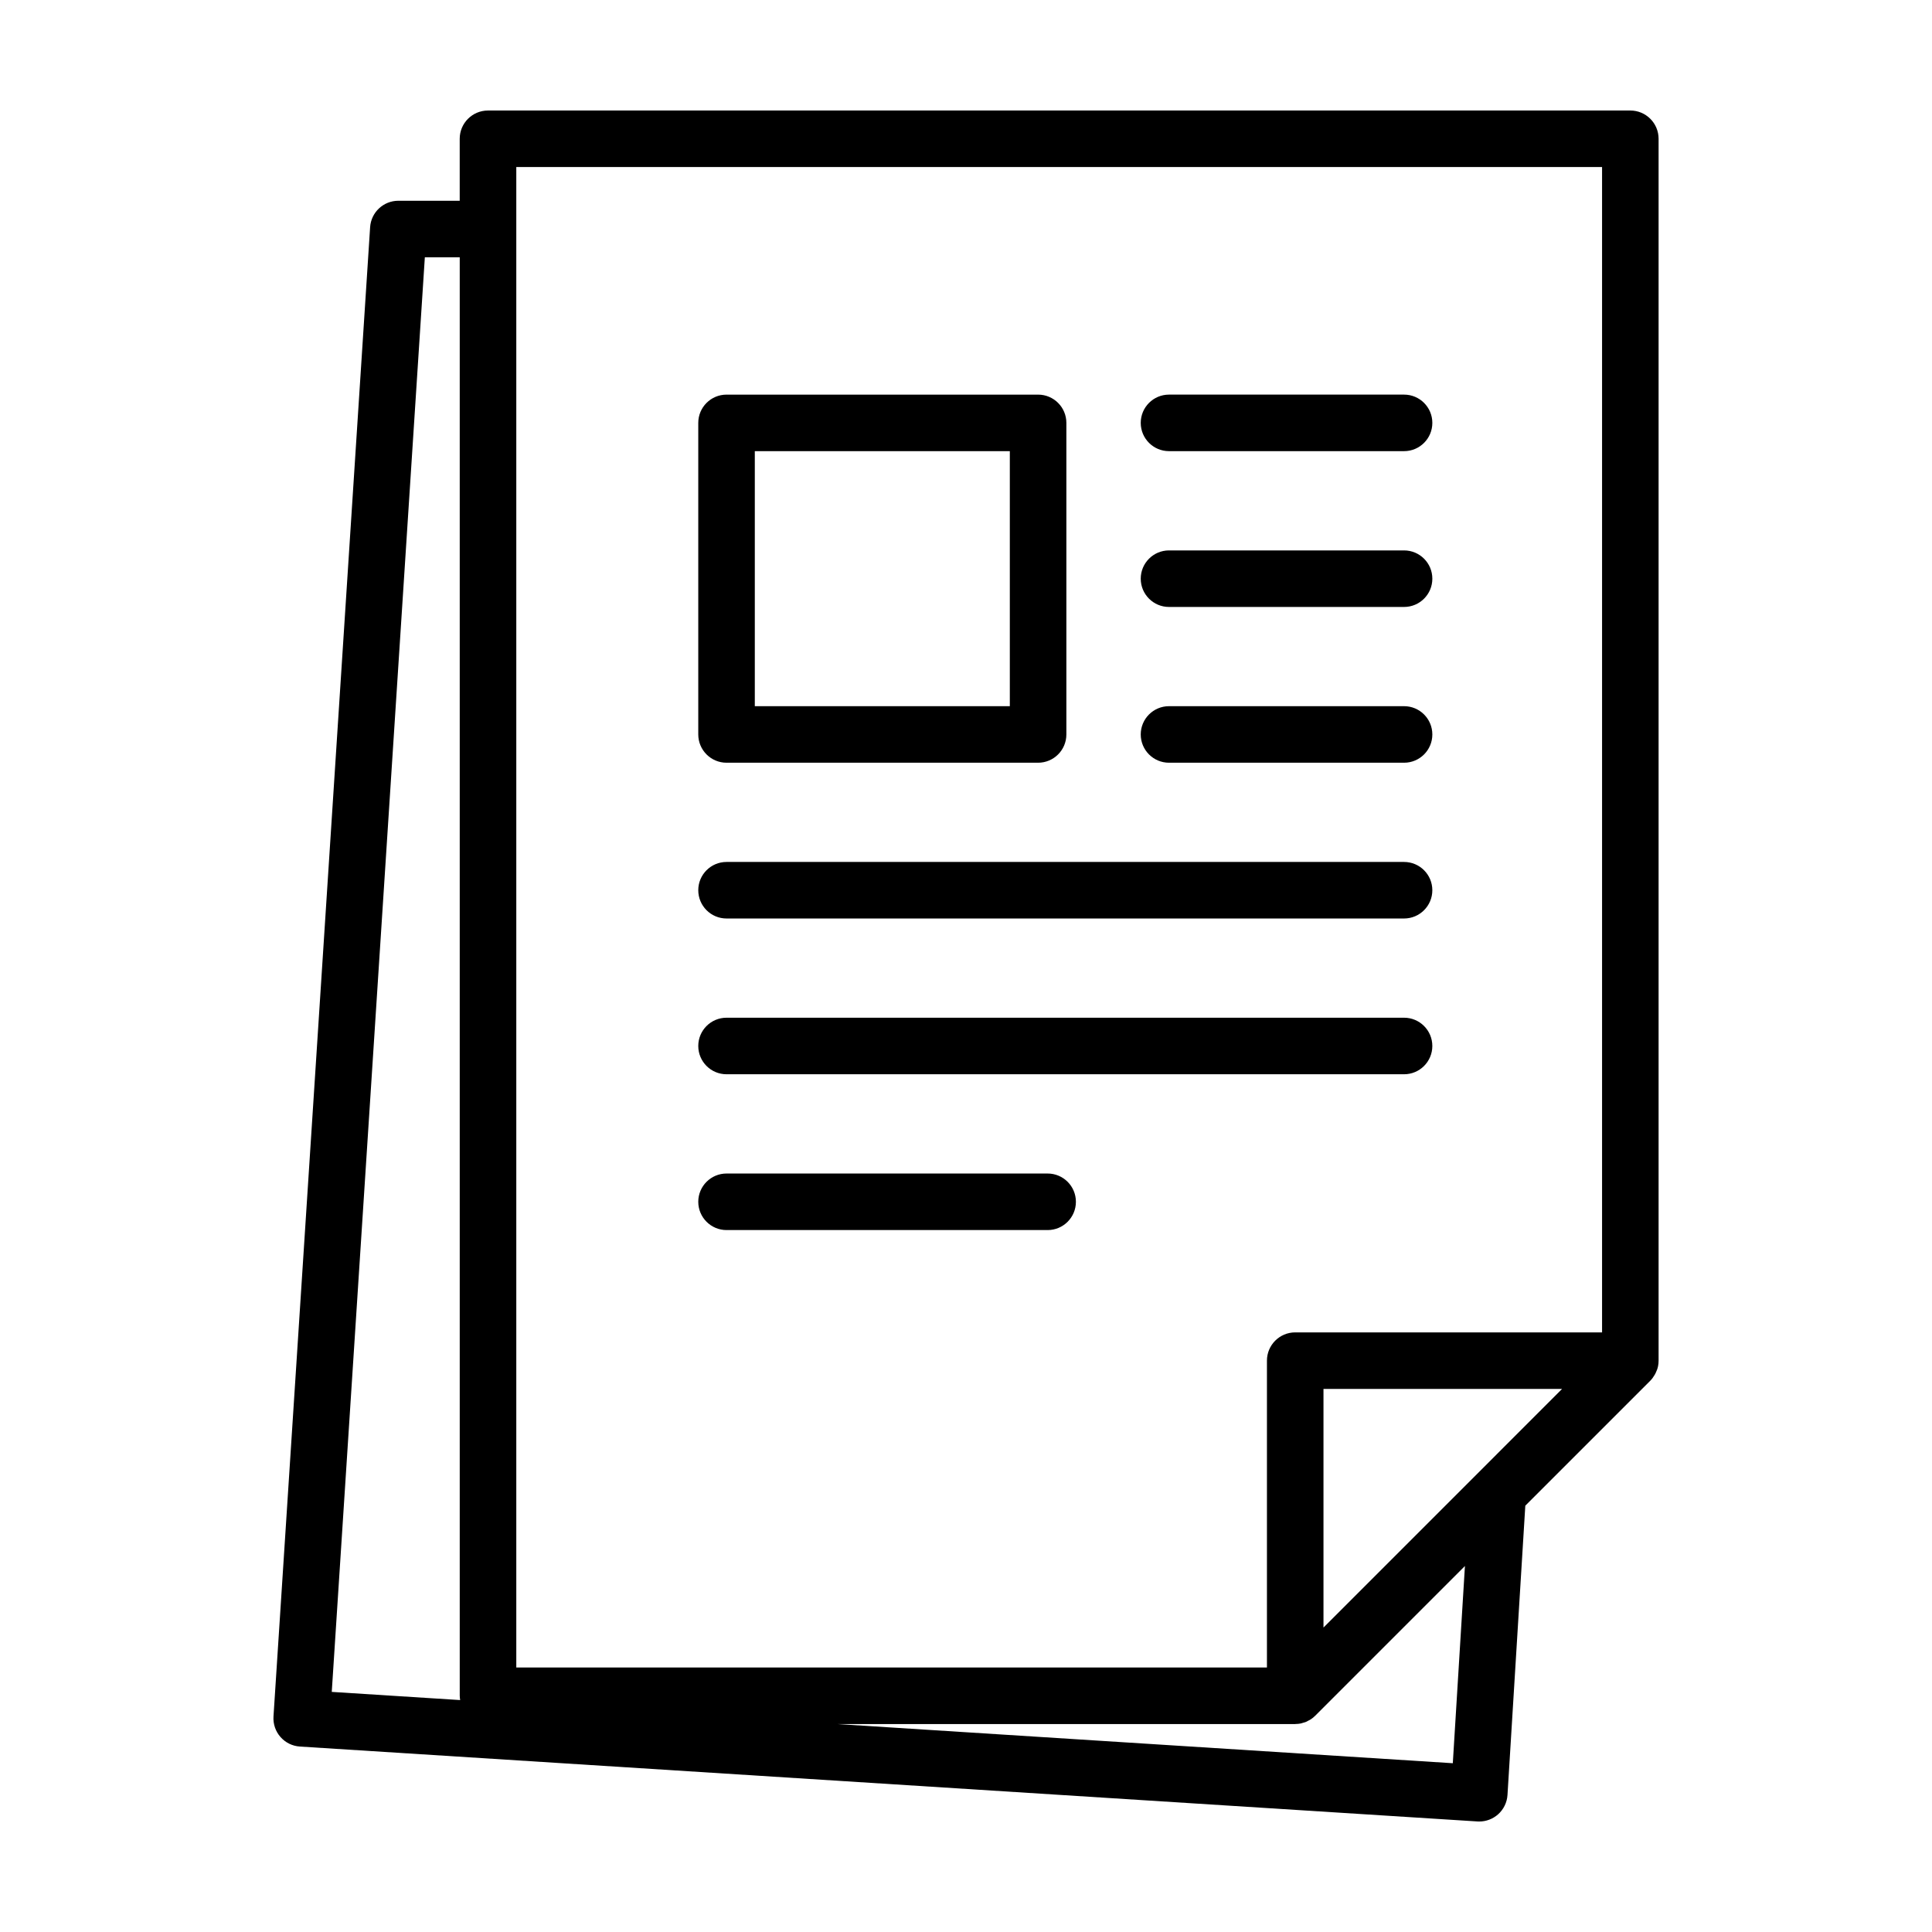
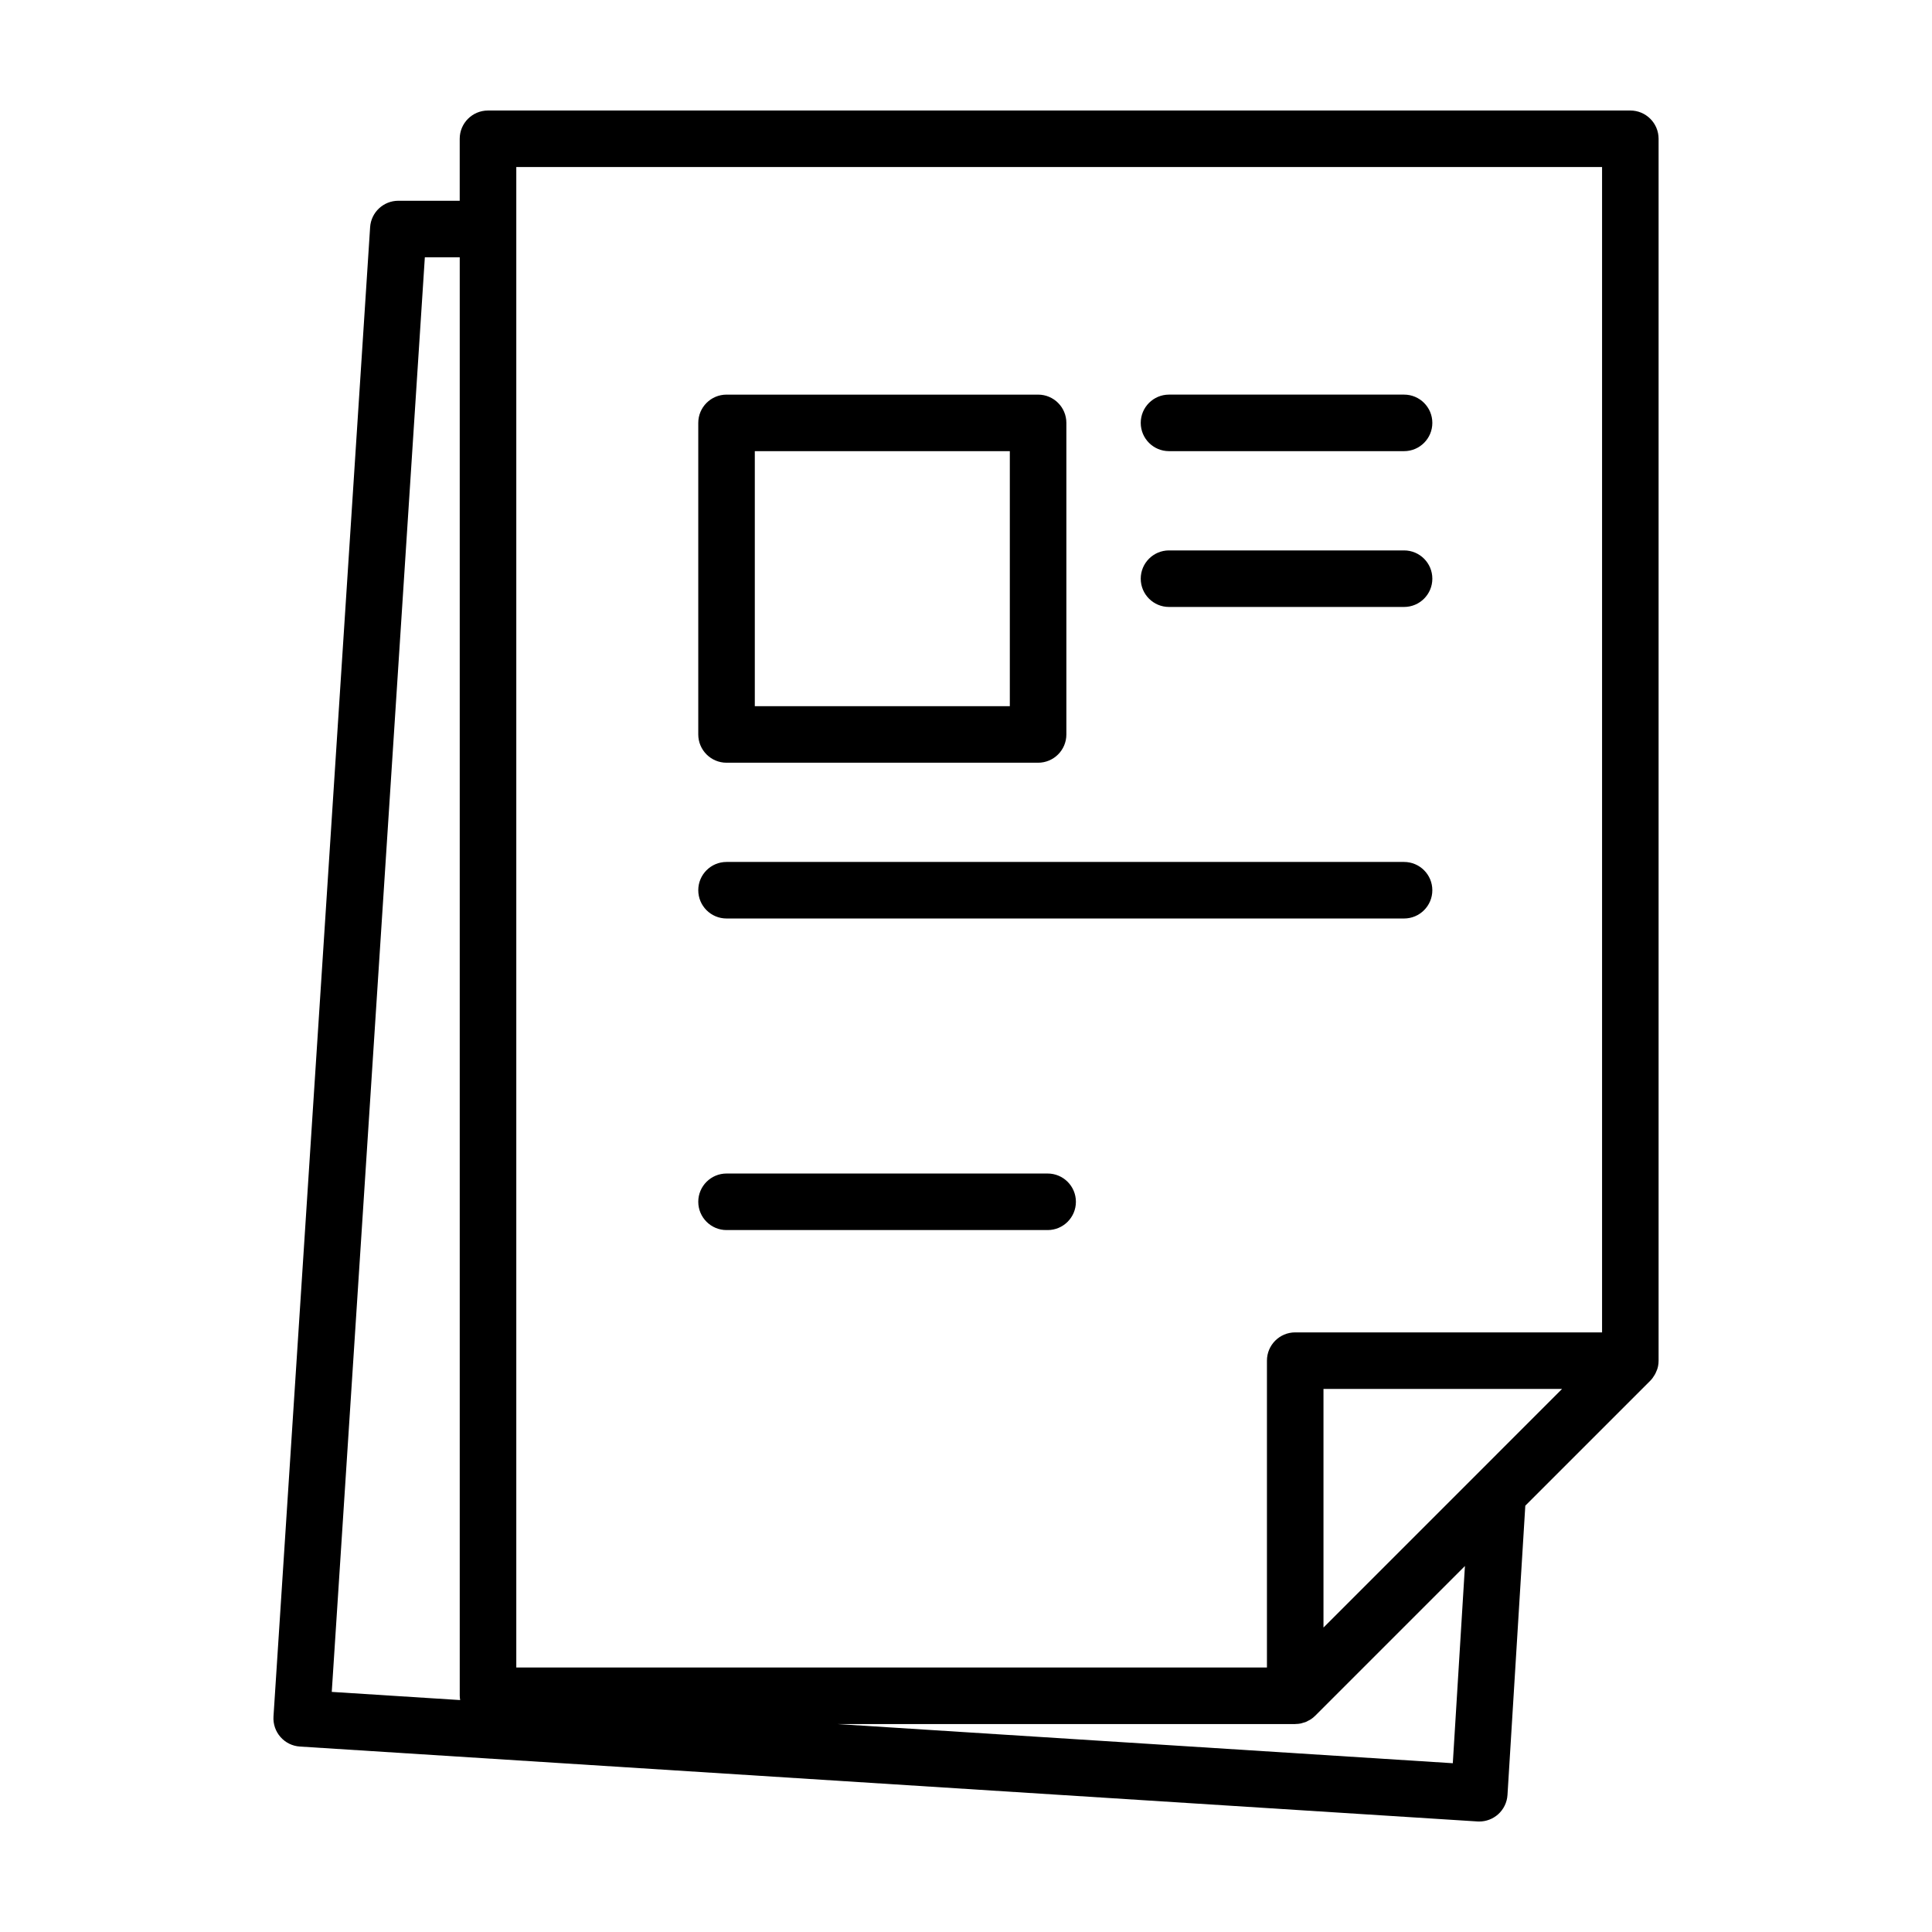
<svg xmlns="http://www.w3.org/2000/svg" fill="#000000" width="800px" height="800px" version="1.1" viewBox="144 144 512 512">
  <g>
    <path d="m576.05 173.29h-302.73c-4.137 0-7.492 3.352-7.492 7.492v16.422h-16.266c-3.949 0-7.223 3.066-7.477 7.008l-25.609 394.68c-0.125 1.984 0.539 3.938 1.852 5.43 1.312 1.496 3.164 2.406 5.152 2.531l312.07 19.852c0.152 0.008 0.312 0.012 0.469 0.012 1.82 0 3.582-0.664 4.957-1.871 1.492-1.316 2.398-3.172 2.523-5.156l4.723-76.672 33.129-33.125c0.473-0.473 0.844-1.016 1.172-1.582 0.082-0.145 0.16-0.285 0.23-0.434 0.285-0.578 0.52-1.18 0.645-1.812 0-0.008 0-0.02 0.004-0.027 0.094-0.469 0.141-0.953 0.141-1.438v-323.82c0-4.141-3.356-7.492-7.492-7.492zm-344.13 419.08 24.668-380.19h9.246v381.22c0 0.391 0.059 0.762 0.113 1.137zm297.09 18.902-163.15-10.383h121.38c0.055 0 0.109-0.016 0.164-0.016 0.434-0.008 0.867-0.043 1.293-0.129 0.203-0.039 0.391-0.121 0.59-0.176 0.273-0.078 0.551-0.141 0.812-0.246 0.188-0.078 0.355-0.191 0.535-0.285 0.254-0.129 0.52-0.246 0.758-0.406 0.41-0.273 0.793-0.586 1.145-0.938l39.688-39.688zm-34.273-35.957v-63.234h63.23zm73.828-78.219h-81.32c-4.137 0-7.492 3.352-7.492 7.492v81.316l-198.93 0.004v-397.64h287.74z" />
    <path d="m453.8 263.56h62.293c4.137 0 7.492-3.352 7.492-7.492 0-4.137-3.352-7.492-7.492-7.492h-62.293c-4.137 0-7.492 3.352-7.492 7.492 0 4.141 3.352 7.492 7.492 7.492z" />
    <path d="m453.8 304.85h62.293c4.137 0 7.492-3.352 7.492-7.492 0-4.137-3.352-7.492-7.492-7.492h-62.293c-4.137 0-7.492 3.352-7.492 7.492 0 4.137 3.352 7.492 7.492 7.492z" />
-     <path d="m453.8 346.13h62.293c4.137 0 7.492-3.352 7.492-7.492 0-4.137-3.352-7.492-7.492-7.492h-62.293c-4.137 0-7.492 3.352-7.492 7.492 0 4.137 3.352 7.492 7.492 7.492z" />
    <path d="m336.54 387.41h179.55c4.137 0 7.492-3.352 7.492-7.492 0-4.137-3.352-7.492-7.492-7.492h-179.55c-4.137 0-7.492 3.352-7.492 7.492 0.004 4.141 3.356 7.492 7.492 7.492z" />
-     <path d="m336.54 428.69h179.55c4.137 0 7.492-3.352 7.492-7.492 0-4.137-3.352-7.492-7.492-7.492h-179.55c-4.137 0-7.492 3.352-7.492 7.492 0.004 4.141 3.356 7.492 7.492 7.492z" />
    <path d="m336.54 469.98h85.094c4.137 0 7.492-3.352 7.492-7.492 0-4.137-3.352-7.492-7.492-7.492h-85.094c-4.137 0-7.492 3.356-7.492 7.492 0.004 4.137 3.356 7.492 7.492 7.492z" />
    <path d="m336.54 346.13h82.566c4.137 0 7.492-3.352 7.492-7.492v-82.566c0-4.137-3.352-7.492-7.492-7.492h-82.566c-4.137 0-7.492 3.352-7.492 7.492v82.566c0.004 4.137 3.356 7.492 7.492 7.492zm7.492-82.566h67.582v67.582h-67.582z" />
  </g>
</svg>